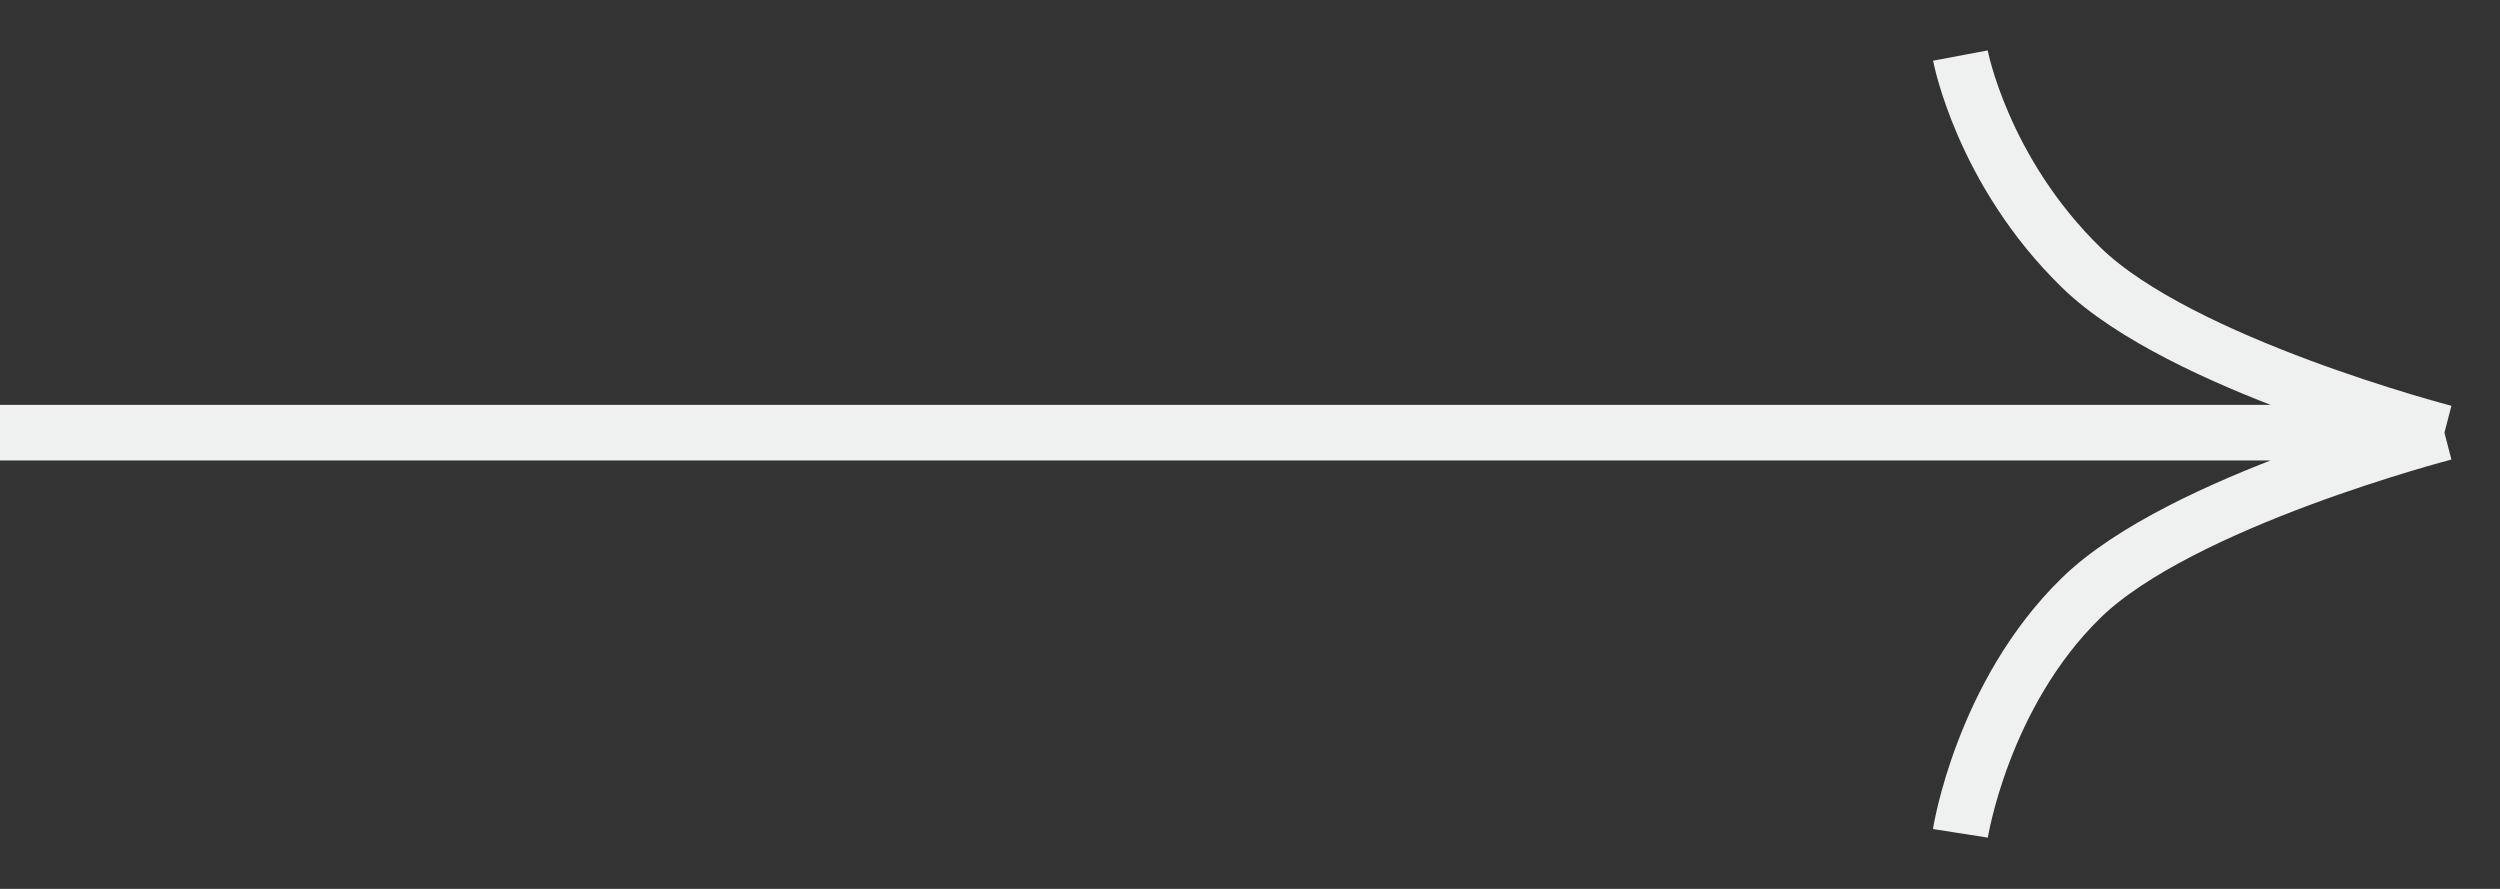
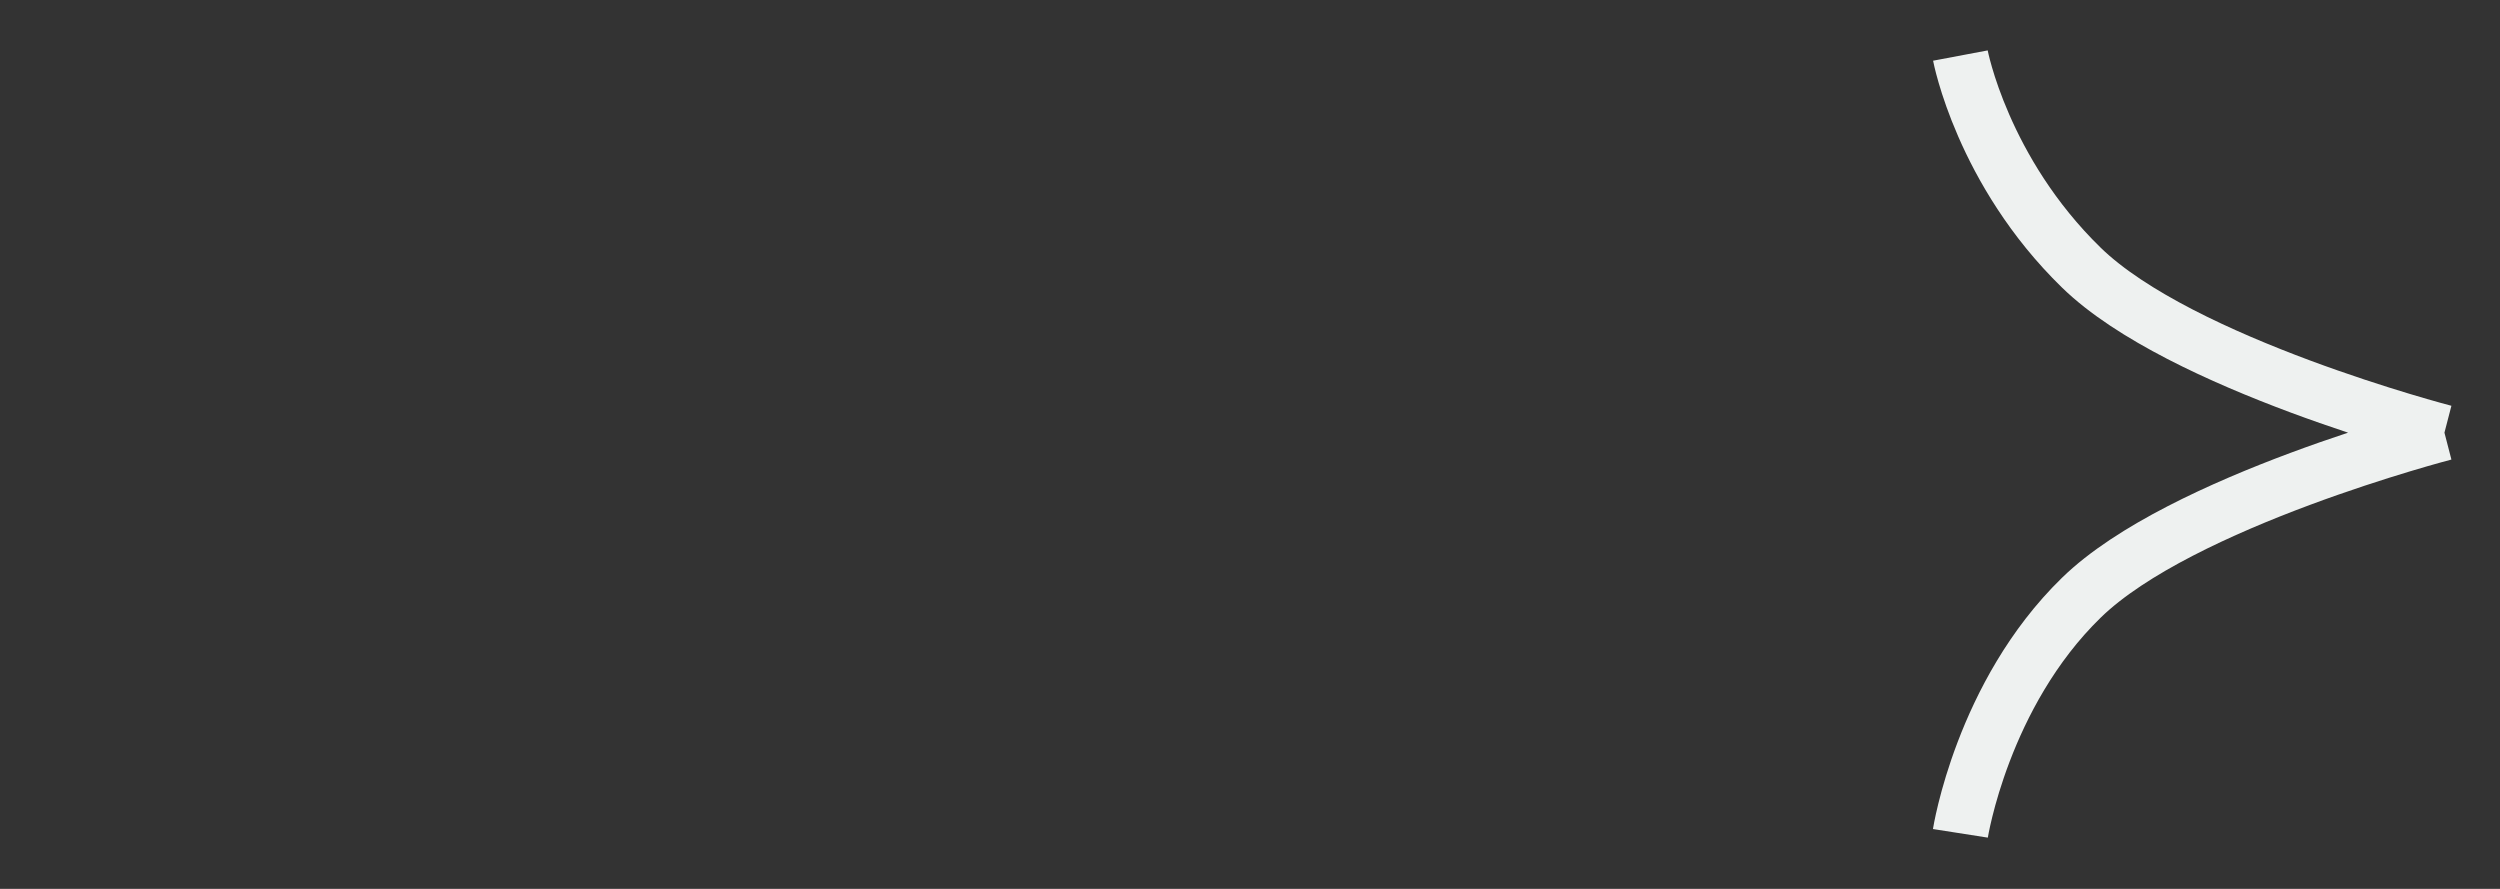
<svg xmlns="http://www.w3.org/2000/svg" width="45" height="16" viewBox="0 0 45 16" fill="none">
  <rect x="0" y="0" width="45" height="16" fill="#333333" stroke="none" />
-   <path d="M0 7.788H44M44 7.788C44 7.788 39.252 6.558 37.465 4.818C35.679 3.079 35.287 1 35.287 1M44 7.788C44 7.788 39.252 9.018 37.465 10.758C35.679 12.497 35.287 15 35.287 15" stroke="#EEF1F0" stroke-linejoin="round" />
+   <path d="M0 7.788M44 7.788C44 7.788 39.252 6.558 37.465 4.818C35.679 3.079 35.287 1 35.287 1M44 7.788C44 7.788 39.252 9.018 37.465 10.758C35.679 12.497 35.287 15 35.287 15" stroke="#EEF1F0" stroke-linejoin="round" />
</svg>